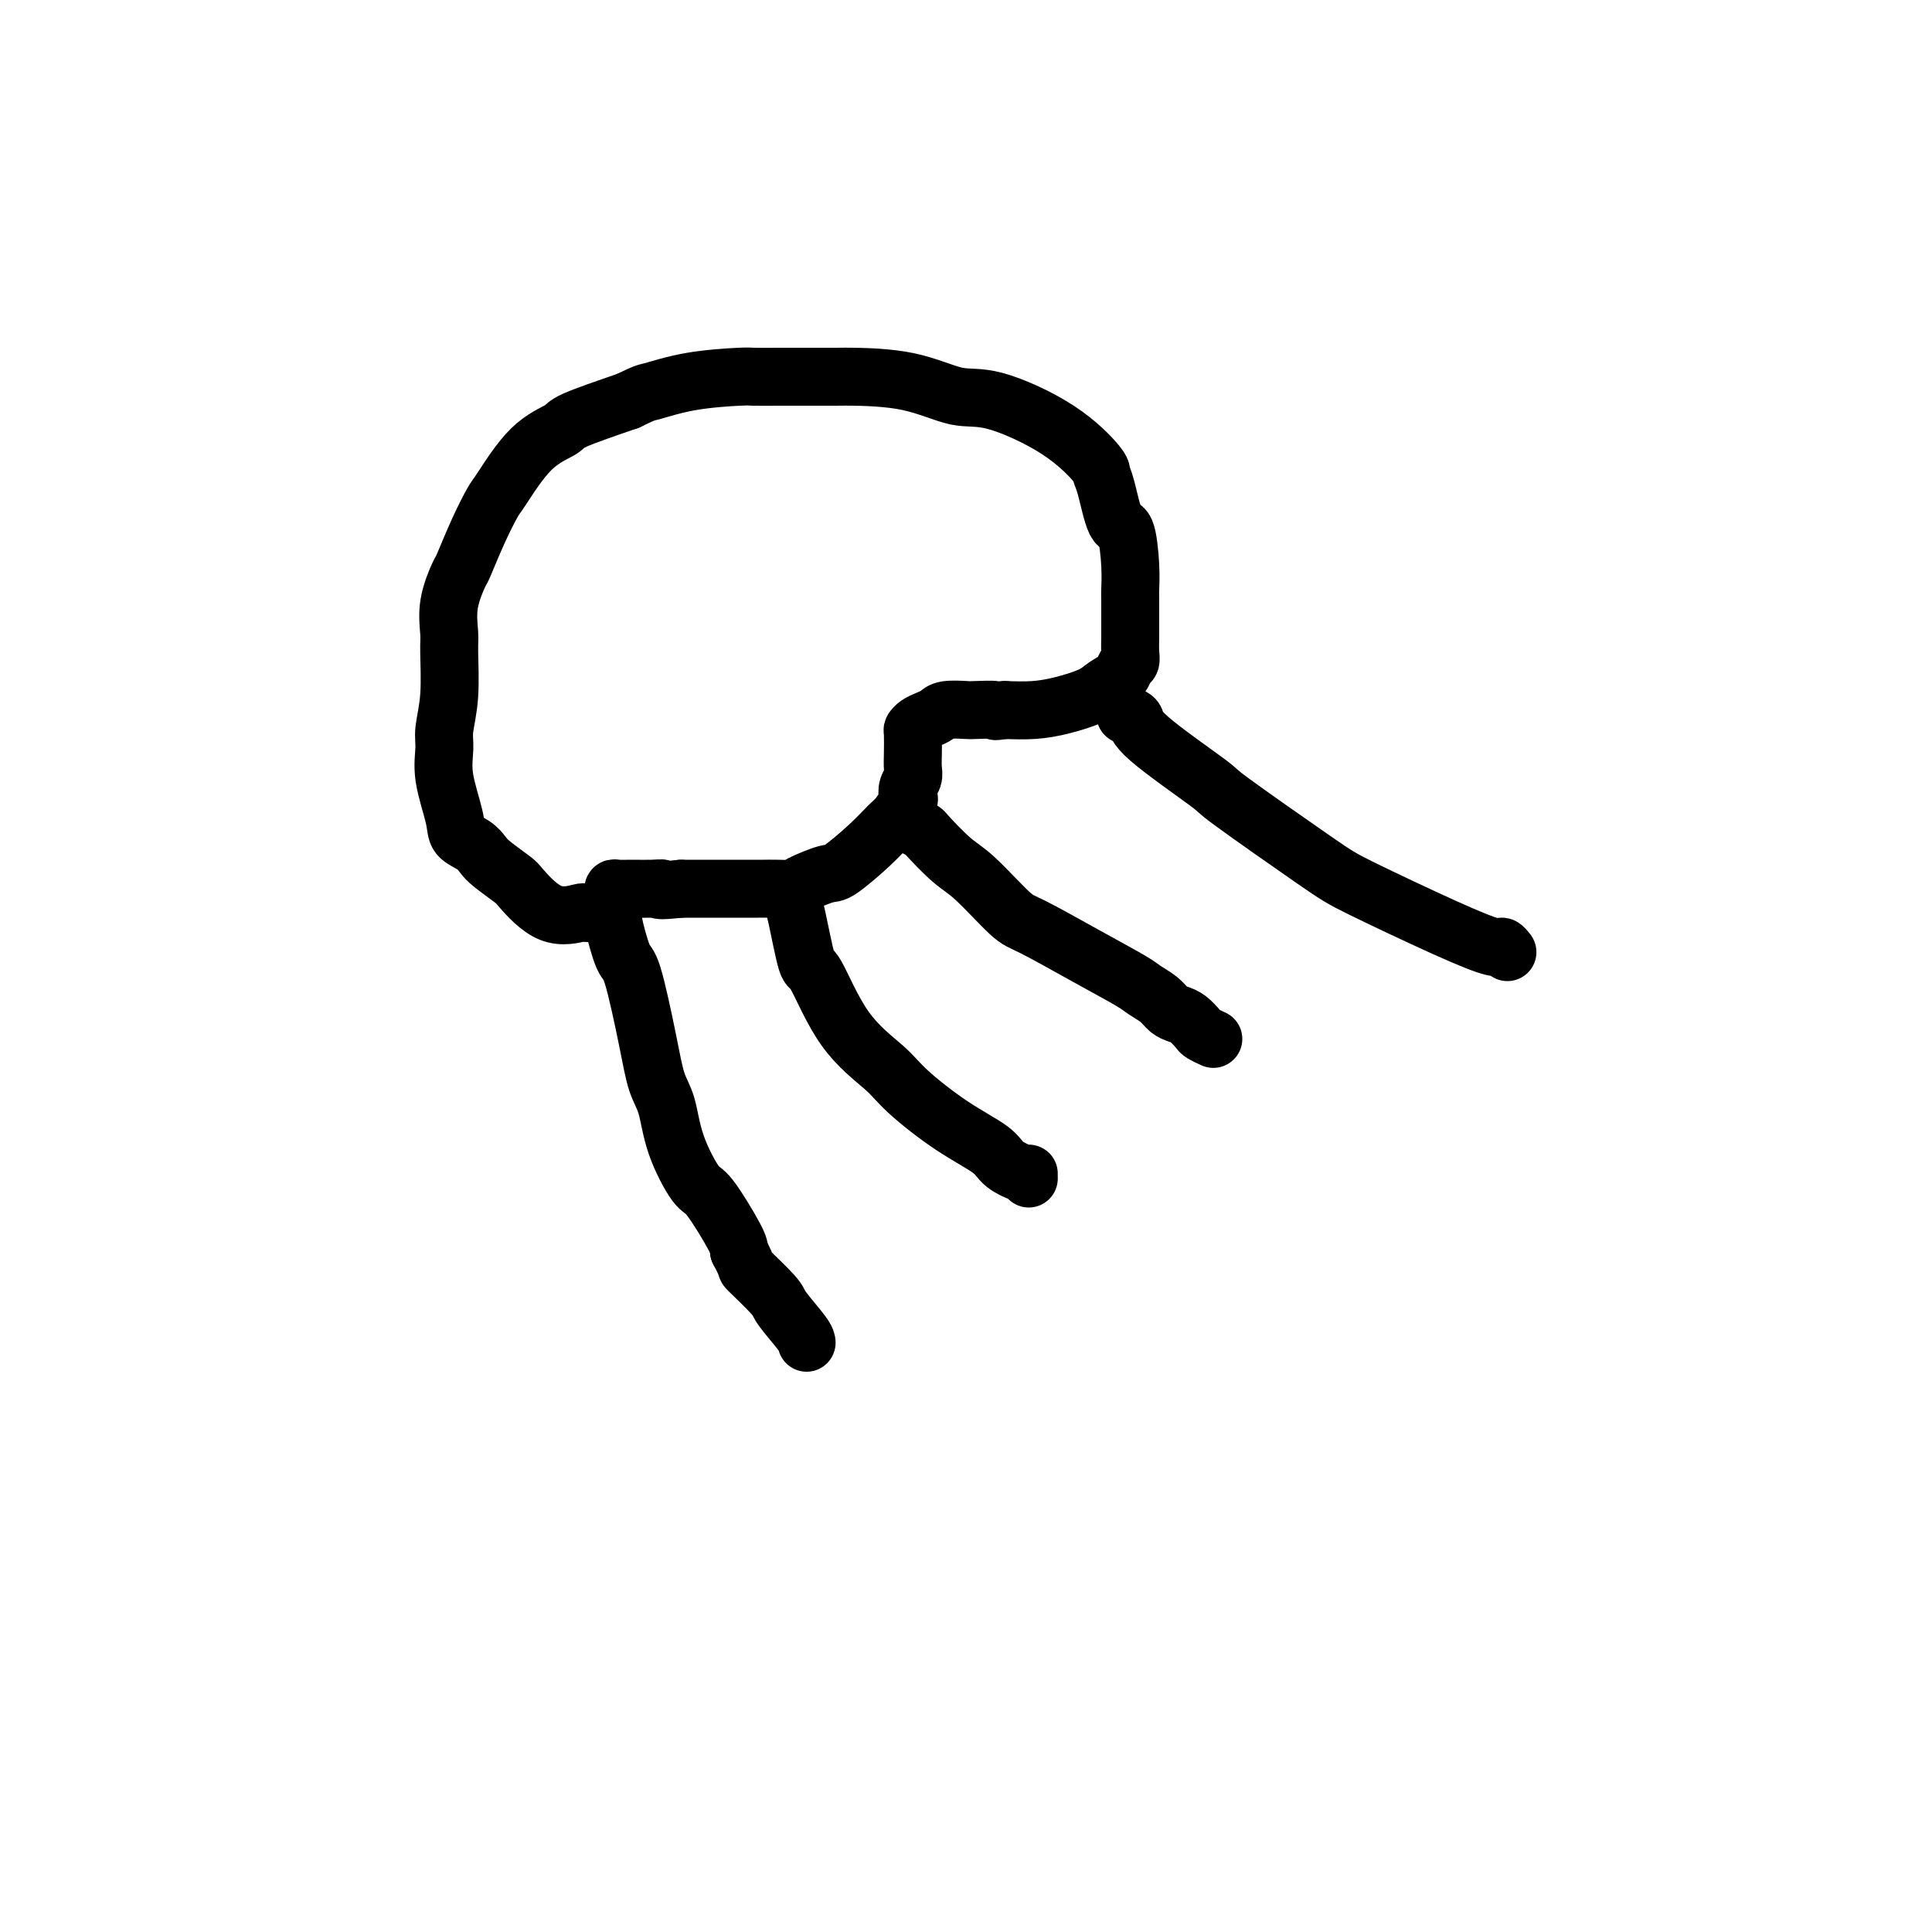
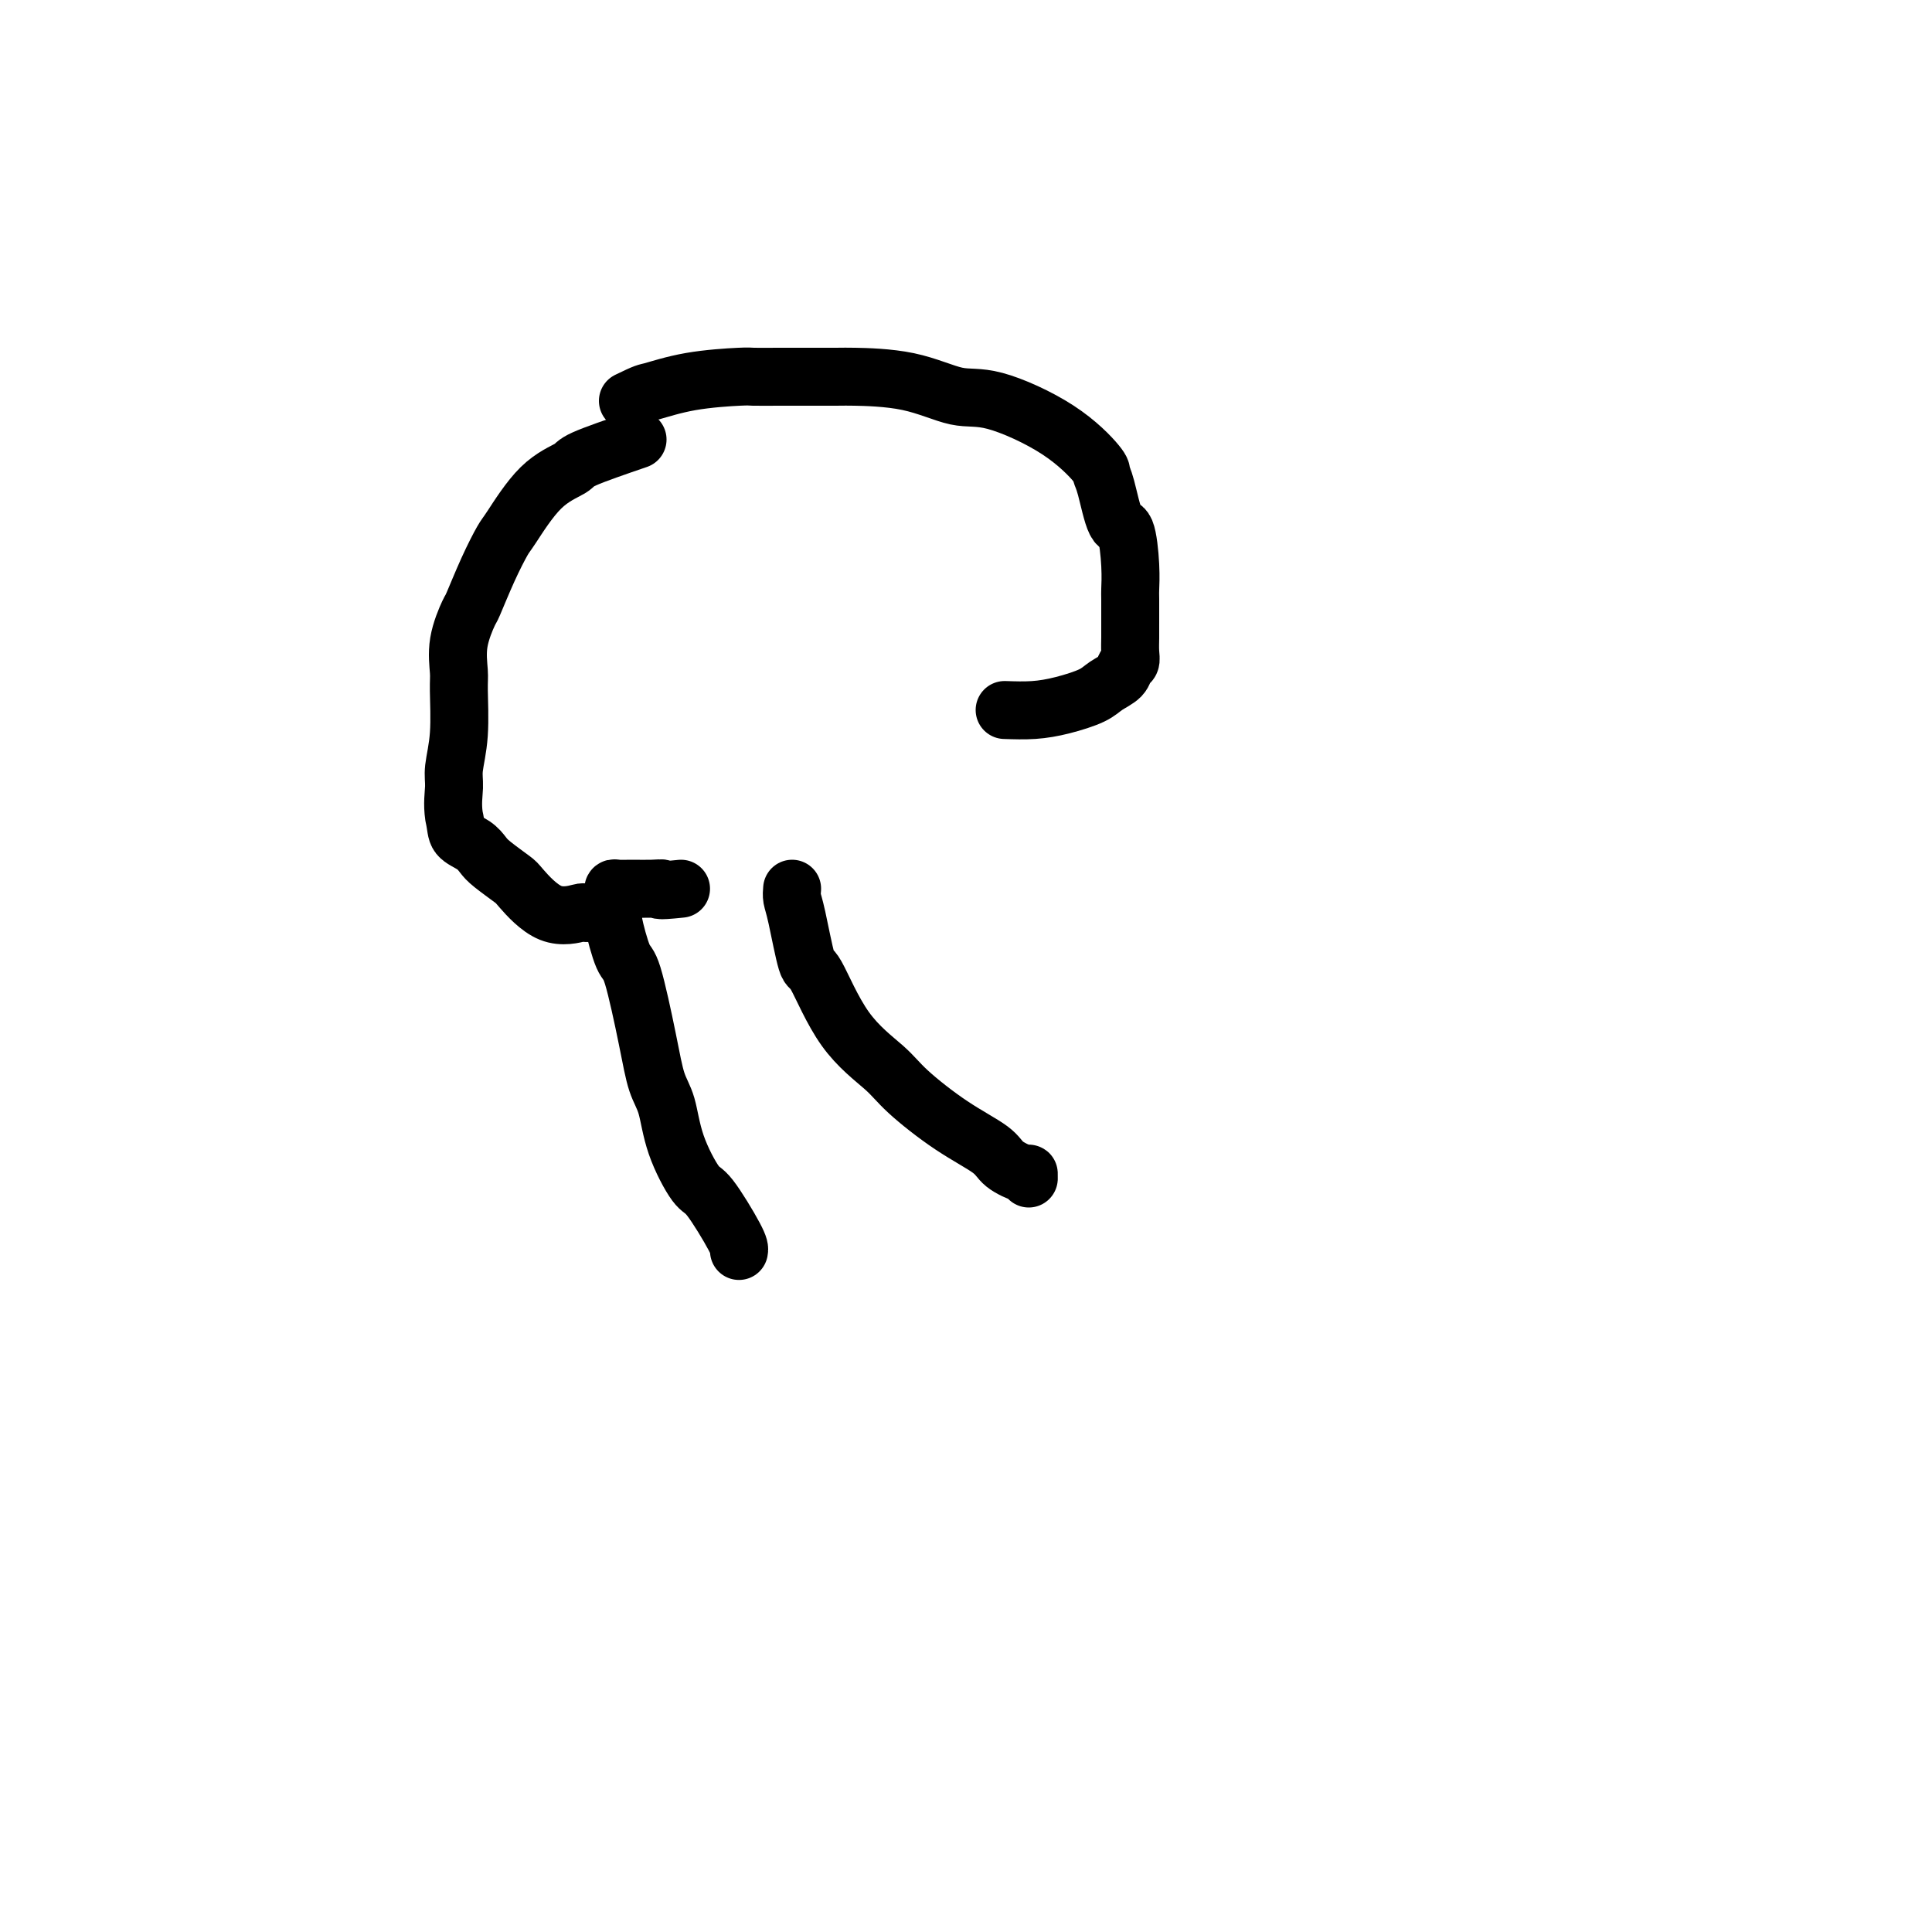
<svg xmlns="http://www.w3.org/2000/svg" viewBox="0 0 400 400" version="1.1">
  <g fill="none" stroke="#000000" stroke-width="12" stroke-linecap="round" stroke-linejoin="round">
-     <path d="M124,189c-0.190,-0.010 -0.380,-0.020 -1,0c-0.620,0.020 -1.669,0.071 -2,0c-0.331,-0.071 0.056,-0.263 -1,0c-1.056,0.263 -3.553,0.983 -6,0c-2.447,-0.983 -4.842,-3.667 -6,-5c-1.158,-1.333 -1.078,-1.315 -2,-2c-0.922,-0.685 -2.848,-2.073 -4,-3c-1.152,-0.927 -1.532,-1.394 -2,-2c-0.468,-0.606 -1.025,-1.352 -2,-2c-0.975,-0.648 -2.367,-1.199 -3,-2c-0.633,-0.801 -0.505,-1.851 -1,-4c-0.495,-2.149 -1.611,-5.398 -2,-8c-0.389,-2.602 -0.051,-4.557 0,-6c0.051,-1.443 -0.184,-2.375 0,-4c0.184,-1.625 0.789,-3.942 1,-7c0.211,-3.058 0.030,-6.856 0,-9c-0.030,-2.144 0.092,-2.634 0,-4c-0.092,-1.366 -0.396,-3.610 0,-6c0.396,-2.390 1.493,-4.928 2,-6c0.507,-1.072 0.426,-0.678 1,-2c0.574,-1.322 1.804,-4.361 3,-7c1.196,-2.639 2.358,-4.880 3,-6c0.642,-1.120 0.763,-1.121 2,-3c1.237,-1.879 3.589,-5.638 6,-8c2.411,-2.362 4.880,-3.328 6,-4c1.120,-0.672 0.891,-1.049 3,-2c2.109,-0.951 6.554,-2.475 11,-4" />
+     <path d="M124,189c-0.190,-0.010 -0.380,-0.020 -1,0c-0.620,0.020 -1.669,0.071 -2,0c-0.331,-0.071 0.056,-0.263 -1,0c-1.056,0.263 -3.553,0.983 -6,0c-2.447,-0.983 -4.842,-3.667 -6,-5c-1.158,-1.333 -1.078,-1.315 -2,-2c-0.922,-0.685 -2.848,-2.073 -4,-3c-1.152,-0.927 -1.532,-1.394 -2,-2c-0.468,-0.606 -1.025,-1.352 -2,-2c-0.975,-0.648 -2.367,-1.199 -3,-2c-0.633,-0.801 -0.505,-1.851 -1,-4c-0.389,-2.602 -0.051,-4.557 0,-6c0.051,-1.443 -0.184,-2.375 0,-4c0.184,-1.625 0.789,-3.942 1,-7c0.211,-3.058 0.030,-6.856 0,-9c-0.030,-2.144 0.092,-2.634 0,-4c-0.092,-1.366 -0.396,-3.610 0,-6c0.396,-2.390 1.493,-4.928 2,-6c0.507,-1.072 0.426,-0.678 1,-2c0.574,-1.322 1.804,-4.361 3,-7c1.196,-2.639 2.358,-4.880 3,-6c0.642,-1.120 0.763,-1.121 2,-3c1.237,-1.879 3.589,-5.638 6,-8c2.411,-2.362 4.880,-3.328 6,-4c1.120,-0.672 0.891,-1.049 3,-2c2.109,-0.951 6.554,-2.475 11,-4" />
    <path d="M130,83c3.894,-1.895 3.630,-1.632 5,-2c1.370,-0.368 4.375,-1.366 8,-2c3.625,-0.634 7.870,-0.902 10,-1c2.130,-0.098 2.145,-0.026 3,0c0.855,0.026 2.552,0.004 6,0c3.448,-0.004 8.648,0.009 11,0c2.352,-0.009 1.855,-0.039 4,0c2.145,0.039 6.933,0.147 11,1c4.067,0.853 7.415,2.452 10,3c2.585,0.548 4.408,0.046 8,1c3.592,0.954 8.954,3.364 13,6c4.046,2.636 6.775,5.499 8,7c1.225,1.501 0.945,1.639 1,2c0.055,0.361 0.446,0.944 1,3c0.554,2.056 1.273,5.583 2,7c0.727,1.417 1.463,0.722 2,2c0.537,1.278 0.876,4.530 1,7c0.124,2.470 0.033,4.160 0,5c-0.033,0.840 -0.008,0.831 0,2c0.008,1.169 -0.001,3.517 0,5c0.001,1.483 0.013,2.102 0,3c-0.013,0.898 -0.052,2.075 0,3c0.052,0.925 0.193,1.599 0,2c-0.193,0.401 -0.721,0.531 -1,1c-0.279,0.469 -0.309,1.278 -1,2c-0.691,0.722 -2.041,1.356 -3,2c-0.959,0.644 -1.525,1.296 -3,2c-1.475,0.704 -3.859,1.459 -6,2c-2.141,0.541 -4.040,0.869 -6,1c-1.960,0.131 -3.980,0.066 -6,0" />
-     <path d="M208,147c-3.012,0.465 -1.541,0.128 -2,0c-0.459,-0.128 -2.847,-0.045 -4,0c-1.153,0.045 -1.072,0.053 -2,0c-0.928,-0.053 -2.865,-0.168 -4,0c-1.135,0.168 -1.467,0.620 -2,1c-0.533,0.380 -1.267,0.689 -2,1c-0.733,0.311 -1.465,0.625 -2,1c-0.535,0.375 -0.875,0.810 -1,1c-0.125,0.190 -0.037,0.133 0,1c0.037,0.867 0.024,2.656 0,4c-0.024,1.344 -0.057,2.242 0,3c0.057,0.758 0.205,1.376 0,2c-0.205,0.624 -0.764,1.254 -1,2c-0.236,0.746 -0.150,1.607 0,2c0.150,0.393 0.363,0.316 0,1c-0.363,0.684 -1.301,2.129 -2,3c-0.699,0.871 -1.157,1.168 -2,2c-0.843,0.832 -2.070,2.199 -4,4c-1.930,1.801 -4.564,4.038 -6,5c-1.436,0.962 -1.674,0.650 -3,1c-1.326,0.350 -3.739,1.362 -5,2c-1.261,0.638 -1.368,0.903 -2,1c-0.632,0.097 -1.787,0.026 -3,0c-1.213,-0.026 -2.482,-0.007 -3,0c-0.518,0.007 -0.284,0.002 -1,0c-0.716,-0.002 -2.383,-0.000 -4,0c-1.617,0.000 -3.185,0.000 -4,0c-0.815,-0.000 -0.878,-0.000 -1,0c-0.122,0.000 -0.302,0.000 -1,0c-0.698,-0.000 -1.914,-0.000 -3,0c-1.086,0.000 -2.043,0.000 -3,0" />
    <path d="M141,184c-5.943,0.619 -4.300,0.165 -4,0c0.300,-0.165 -0.743,-0.041 -2,0c-1.257,0.041 -2.729,-0.000 -4,0c-1.271,0.000 -2.341,0.042 -3,0c-0.659,-0.042 -0.909,-0.166 -1,0c-0.091,0.166 -0.025,0.623 0,1c0.025,0.377 0.007,0.675 0,1c-0.007,0.325 -0.004,0.676 0,1c0.004,0.324 0.007,0.620 0,1c-0.007,0.380 -0.025,0.845 0,1c0.025,0.155 0.093,0.002 0,0c-0.093,-0.002 -0.349,0.148 0,2c0.349,1.852 1.301,5.405 2,7c0.699,1.595 1.144,1.231 2,4c0.856,2.769 2.124,8.673 3,13c0.876,4.327 1.362,7.079 2,9c0.638,1.921 1.429,3.011 2,5c0.571,1.989 0.924,4.875 2,8c1.076,3.125 2.876,6.487 4,8c1.124,1.513 1.572,1.177 3,3c1.428,1.823 3.837,5.807 5,8c1.163,2.193 1.082,2.597 1,3" />
-     <path d="M153,259c2.177,4.035 1.119,3.123 2,4c0.881,0.877 3.700,3.542 5,5c1.300,1.458 1.080,1.711 2,3c0.920,1.289 2.978,3.616 4,5c1.022,1.384 1.006,1.824 1,2c-0.006,0.176 -0.003,0.088 0,0" />
    <path d="M164,184c-0.060,0.661 -0.120,1.322 0,2c0.120,0.678 0.420,1.374 1,4c0.580,2.626 1.442,7.182 2,9c0.558,1.818 0.813,0.898 2,3c1.187,2.102 3.305,7.227 6,11c2.695,3.773 5.966,6.193 8,8c2.034,1.807 2.832,3.000 5,5c2.168,2.000 5.705,4.808 9,7c3.295,2.192 6.347,3.768 8,5c1.653,1.232 1.907,2.120 3,3c1.093,0.880 3.025,1.751 4,2c0.975,0.249 0.993,-0.125 1,0c0.007,0.125 0.002,0.750 0,1c-0.002,0.250 -0.001,0.125 0,0" />
-     <path d="M189,171c0.857,0.443 1.714,0.886 2,1c0.286,0.114 0.002,-0.100 1,1c0.998,1.100 3.277,3.514 5,5c1.723,1.486 2.888,2.044 5,4c2.112,1.956 5.170,5.311 7,7c1.830,1.689 2.434,1.712 5,3c2.566,1.288 7.096,3.840 11,6c3.904,2.160 7.182,3.927 9,5c1.818,1.073 2.178,1.452 3,2c0.822,0.548 2.108,1.264 3,2c0.892,0.736 1.389,1.492 2,2c0.611,0.508 1.334,0.767 2,1c0.666,0.233 1.275,0.441 2,1c0.725,0.559 1.565,1.469 2,2c0.435,0.531 0.463,0.681 1,1c0.537,0.319 1.582,0.805 2,1c0.418,0.195 0.209,0.097 0,0" />
-     <path d="M233,148c0.862,0.234 1.725,0.468 2,1c0.275,0.532 -0.037,1.362 3,4c3.037,2.638 9.425,7.083 12,9c2.575,1.917 1.338,1.306 5,4c3.662,2.694 12.224,8.693 17,12c4.776,3.307 5.767,3.923 10,6c4.233,2.077 11.709,5.614 17,8c5.291,2.386 8.398,3.619 10,4c1.602,0.381 1.701,-0.090 2,0c0.299,0.090 0.800,0.740 1,1c0.200,0.260 0.100,0.130 0,0" />
  </g>
</svg>